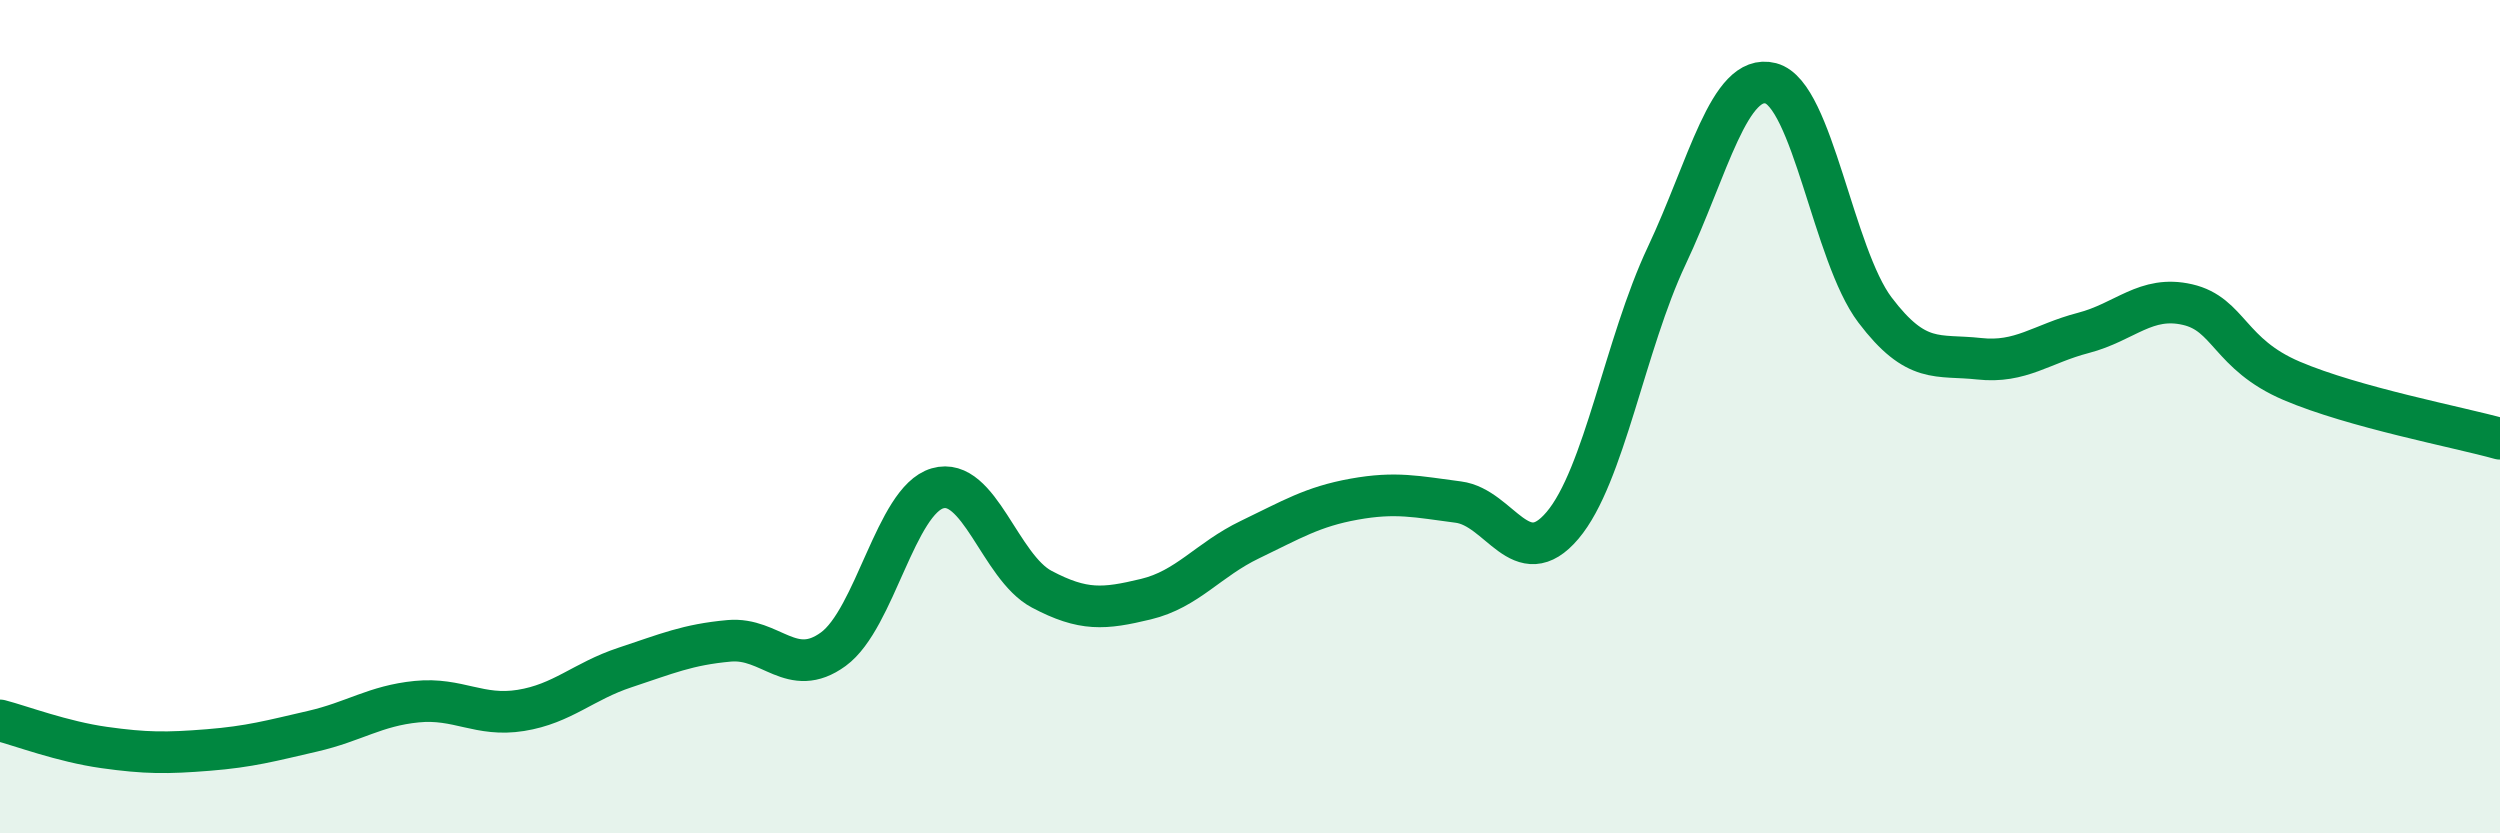
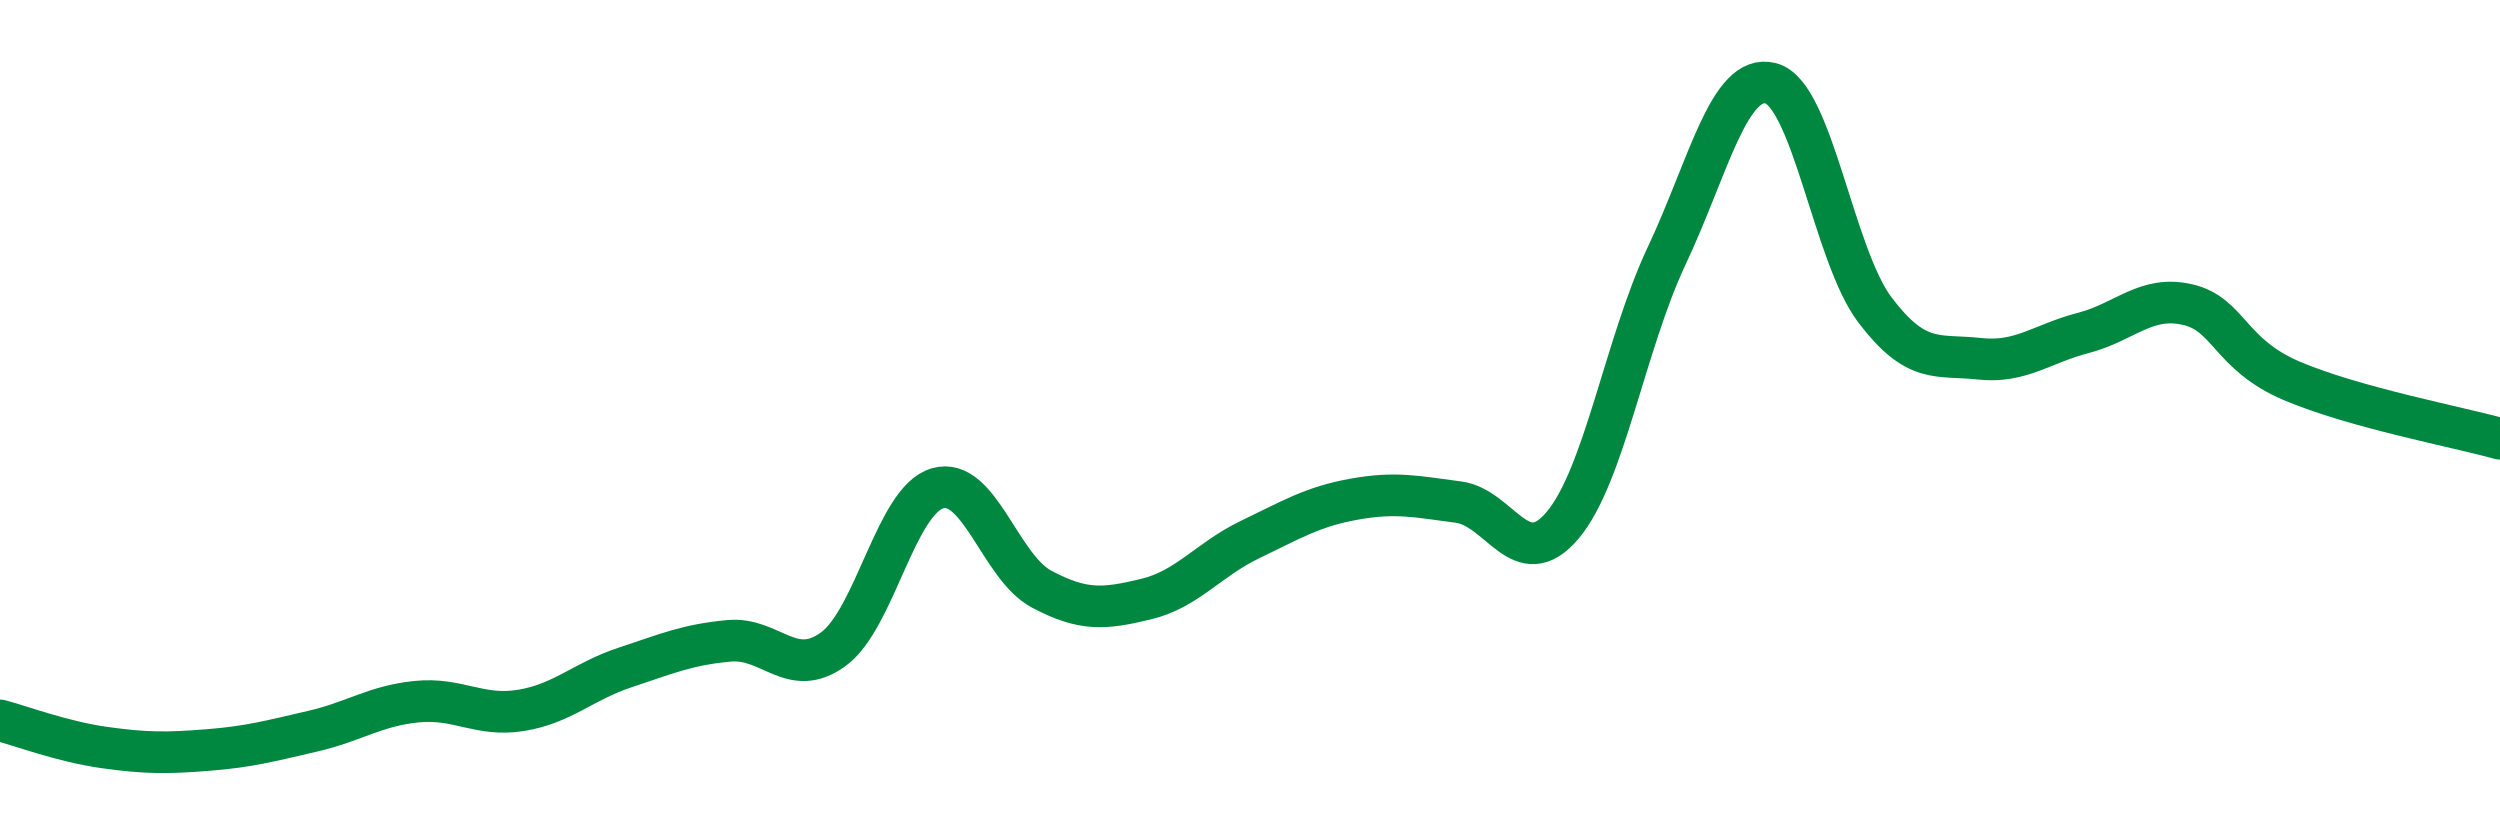
<svg xmlns="http://www.w3.org/2000/svg" width="60" height="20" viewBox="0 0 60 20">
-   <path d="M 0,17.29 C 0.5,17.42 1.5,17.8 2.5,17.94 C 3.5,18.08 4,18.08 5,18 C 6,17.92 6.5,17.78 7.5,17.55 C 8.5,17.32 9,16.94 10,16.84 C 11,16.74 11.5,17.21 12.5,17.05 C 13.5,16.89 14,16.35 15,16.02 C 16,15.69 16.5,15.47 17.5,15.38 C 18.5,15.29 19,16.31 20,15.58 C 21,14.85 21.5,12.01 22.5,11.72 C 23.5,11.43 24,13.61 25,14.14 C 26,14.67 26.5,14.62 27.5,14.38 C 28.5,14.14 29,13.43 30,12.95 C 31,12.47 31.5,12.16 32.5,11.98 C 33.5,11.8 34,11.92 35,12.05 C 36,12.18 36.5,13.79 37.5,12.61 C 38.5,11.43 39,8.26 40,6.14 C 41,4.02 41.5,1.74 42.5,2 C 43.5,2.26 44,6.12 45,7.44 C 46,8.76 46.5,8.5 47.5,8.61 C 48.5,8.72 49,8.25 50,7.99 C 51,7.73 51.5,7.08 52.5,7.31 C 53.5,7.54 53.5,8.5 55,9.14 C 56.5,9.78 59,10.25 60,10.53L60 20L0 20Z" fill="#008740" opacity="0.1" stroke-linecap="round" stroke-linejoin="round" />
  <path d="M 0,17.29 C 0.5,17.42 1.5,17.8 2.5,17.94 C 3.5,18.08 4,18.08 5,18 C 6,17.92 6.5,17.78 7.5,17.55 C 8.5,17.32 9,16.94 10,16.84 C 11,16.74 11.5,17.21 12.5,17.05 C 13.5,16.89 14,16.35 15,16.02 C 16,15.69 16.5,15.47 17.5,15.38 C 18.5,15.29 19,16.31 20,15.58 C 21,14.85 21.5,12.01 22.5,11.72 C 23.5,11.43 24,13.61 25,14.14 C 26,14.67 26.5,14.62 27.5,14.38 C 28.5,14.14 29,13.43 30,12.95 C 31,12.47 31.5,12.16 32.5,11.98 C 33.5,11.8 34,11.92 35,12.05 C 36,12.18 36.5,13.79 37.5,12.61 C 38.5,11.43 39,8.26 40,6.14 C 41,4.02 41.5,1.74 42.5,2 C 43.5,2.26 44,6.12 45,7.44 C 46,8.76 46.5,8.5 47.5,8.61 C 48.5,8.72 49,8.25 50,7.99 C 51,7.73 51.5,7.08 52.5,7.31 C 53.5,7.54 53.5,8.5 55,9.14 C 56.5,9.78 59,10.25 60,10.53" stroke="#008740" stroke-width="1" fill="none" stroke-linecap="round" stroke-linejoin="round" />
</svg>